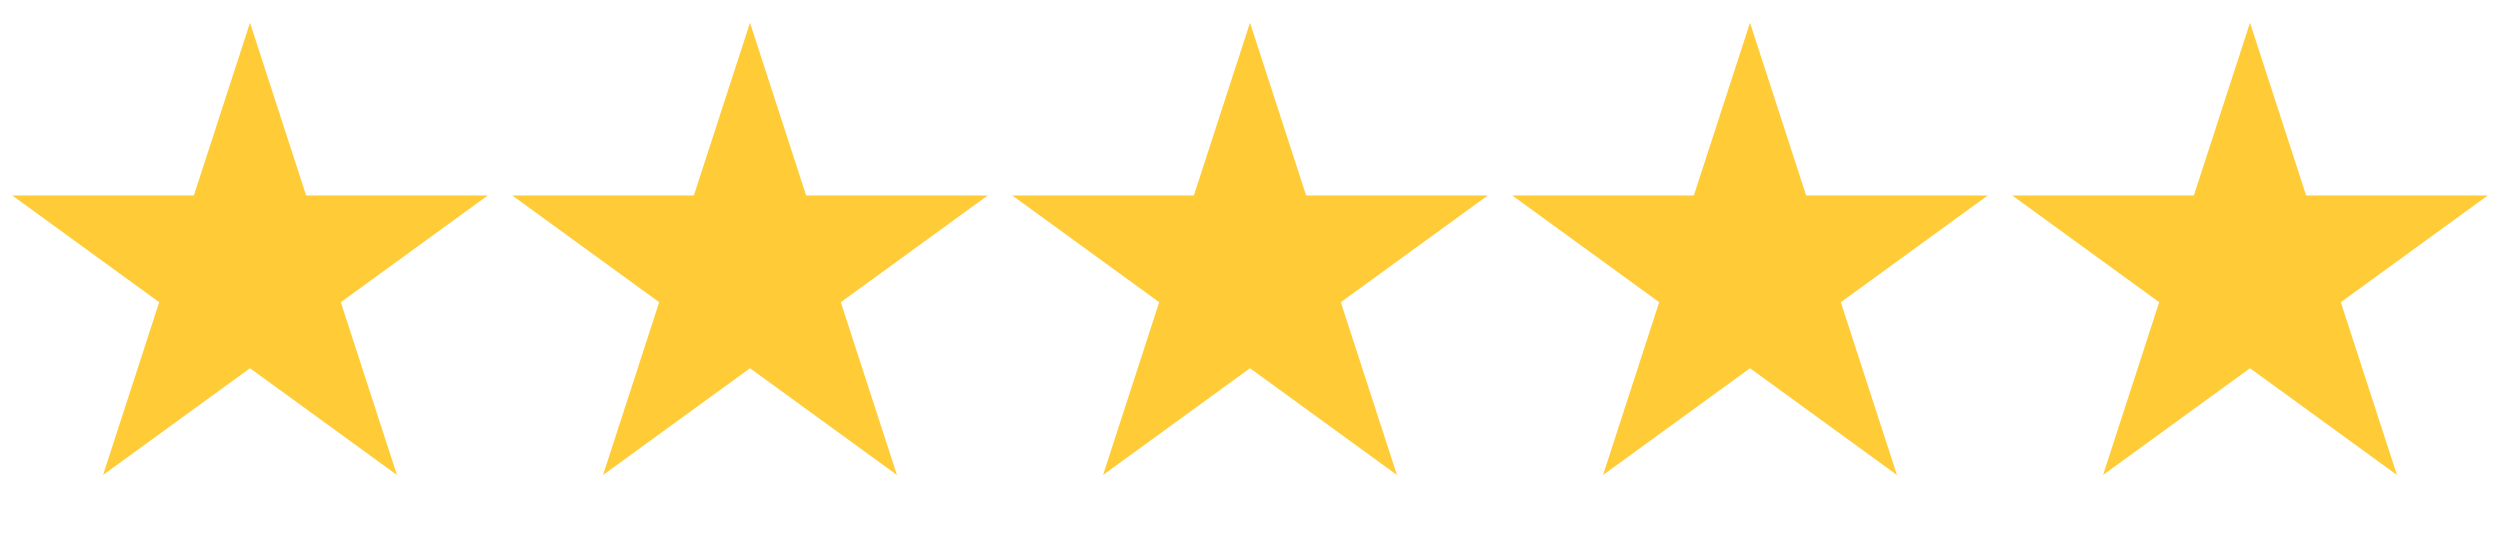
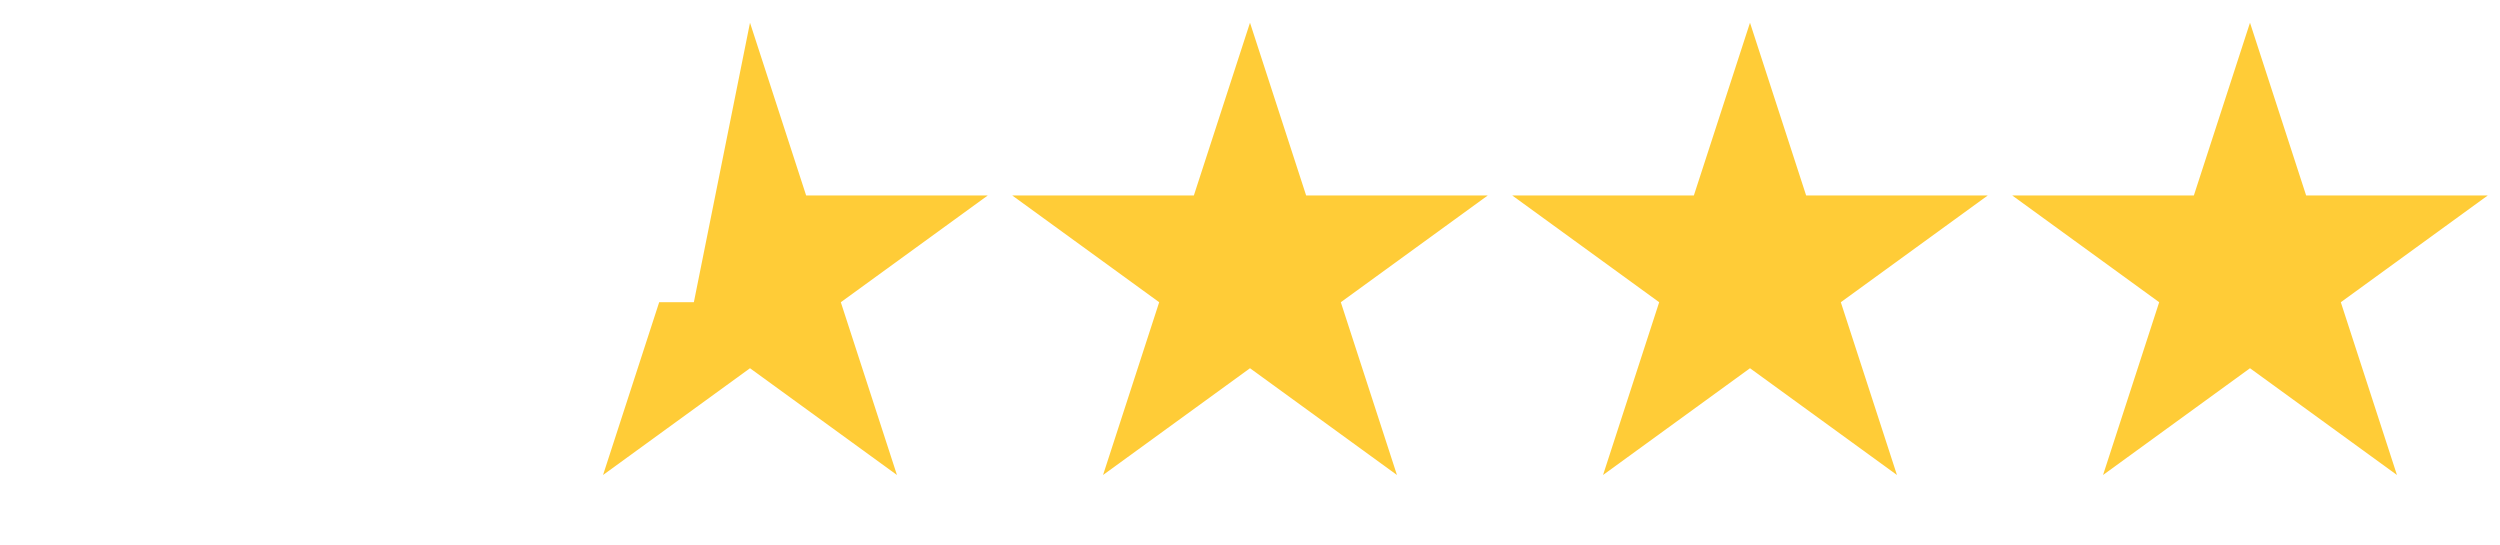
<svg xmlns="http://www.w3.org/2000/svg" width="55" height="12" viewBox="0 0 55 12" fill="none">
-   <path d="M5.5 0.5L6.735 4.3H10.731L7.498 6.649L8.733 10.45L5.5 8.101L2.267 10.45L3.502 6.649L0.269 4.3H4.265L5.5 0.5Z" fill="#FFCC37" />
-   <path d="M16.5 0.5L17.735 4.3H21.731L18.498 6.649L19.733 10.45L16.5 8.101L13.267 10.45L14.502 6.649L11.269 4.3H15.265L16.5 0.5Z" fill="#FFCC37" />
+   <path d="M16.5 0.5L17.735 4.3H21.731L18.498 6.649L19.733 10.45L16.5 8.101L13.267 10.45L14.502 6.649H15.265L16.5 0.5Z" fill="#FFCC37" />
  <path d="M27.5 0.5L28.735 4.3H32.731L29.498 6.649L30.733 10.45L27.5 8.101L24.267 10.45L25.502 6.649L22.269 4.3H26.265L27.5 0.5Z" fill="#FFCC37" />
  <path d="M38.5 0.5L39.735 4.3H43.731L40.498 6.649L41.733 10.45L38.5 8.101L35.267 10.45L36.502 6.649L33.269 4.3H37.265L38.5 0.5Z" fill="#FFCC37" />
  <path d="M49.5 0.5L50.735 4.3H54.731L51.498 6.649L52.733 10.45L49.5 8.101L46.267 10.45L47.502 6.649L44.269 4.3H48.265L49.5 0.5Z" fill="#FFCC37" />
</svg>